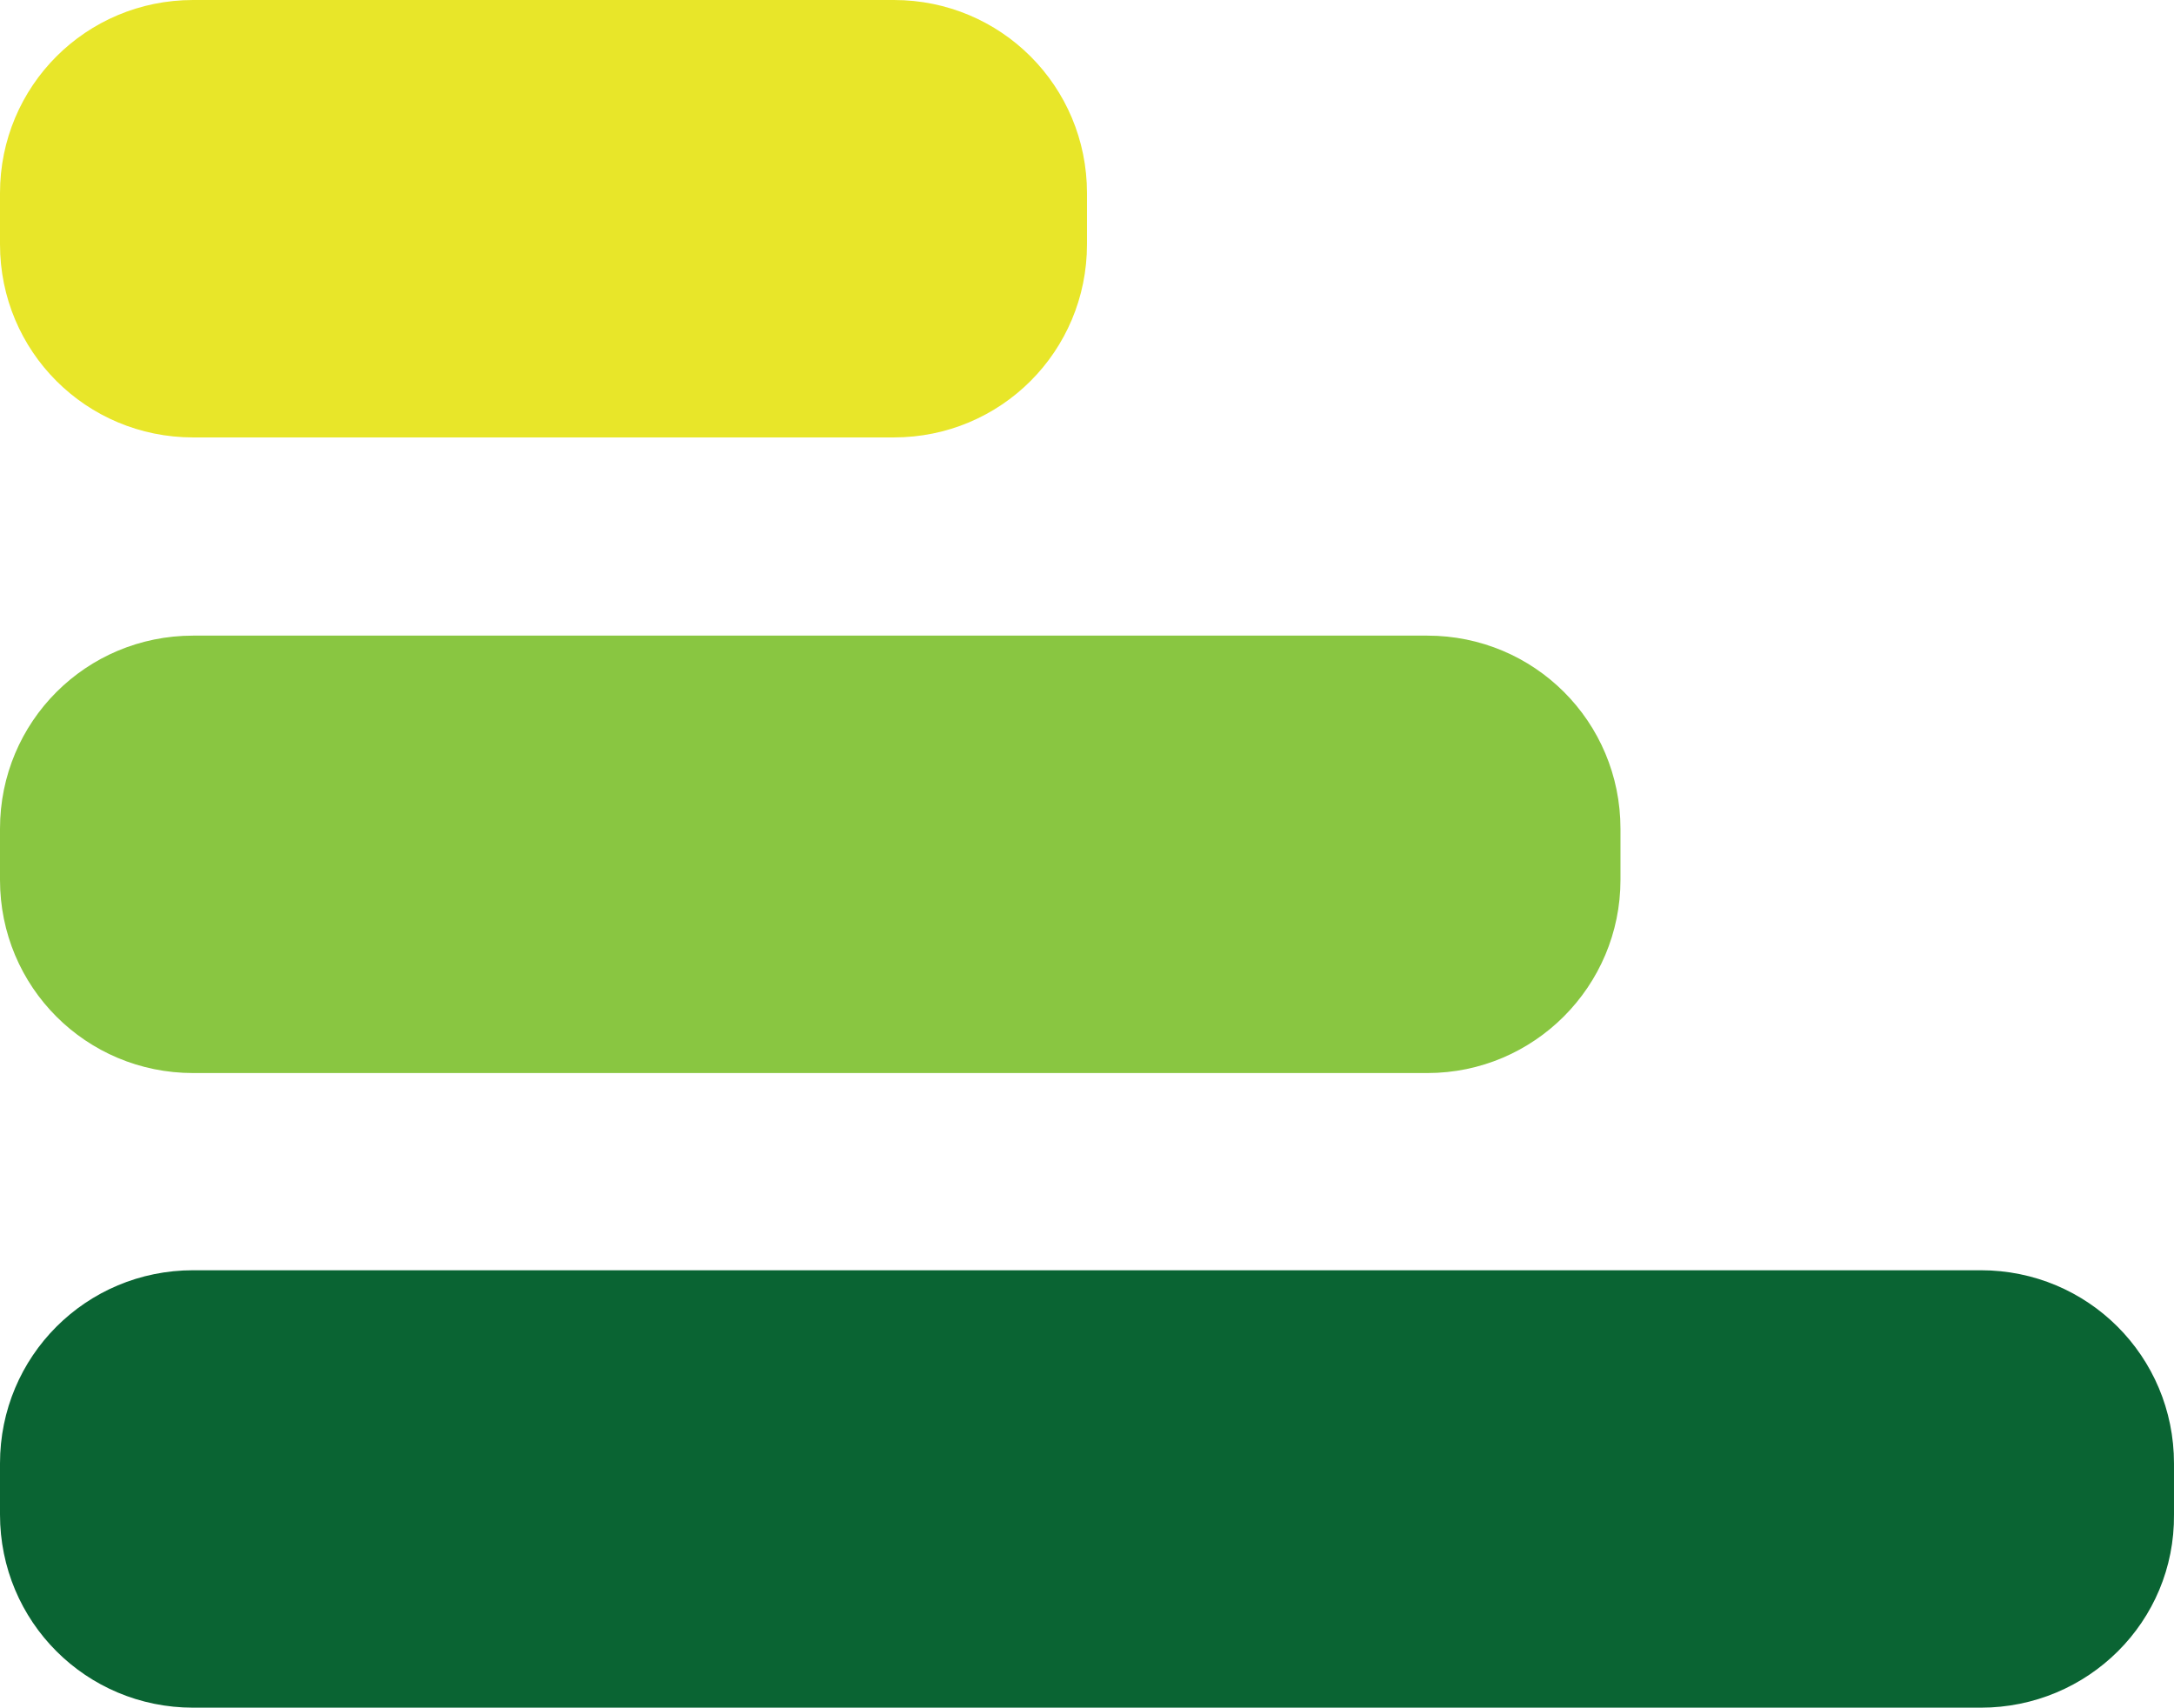
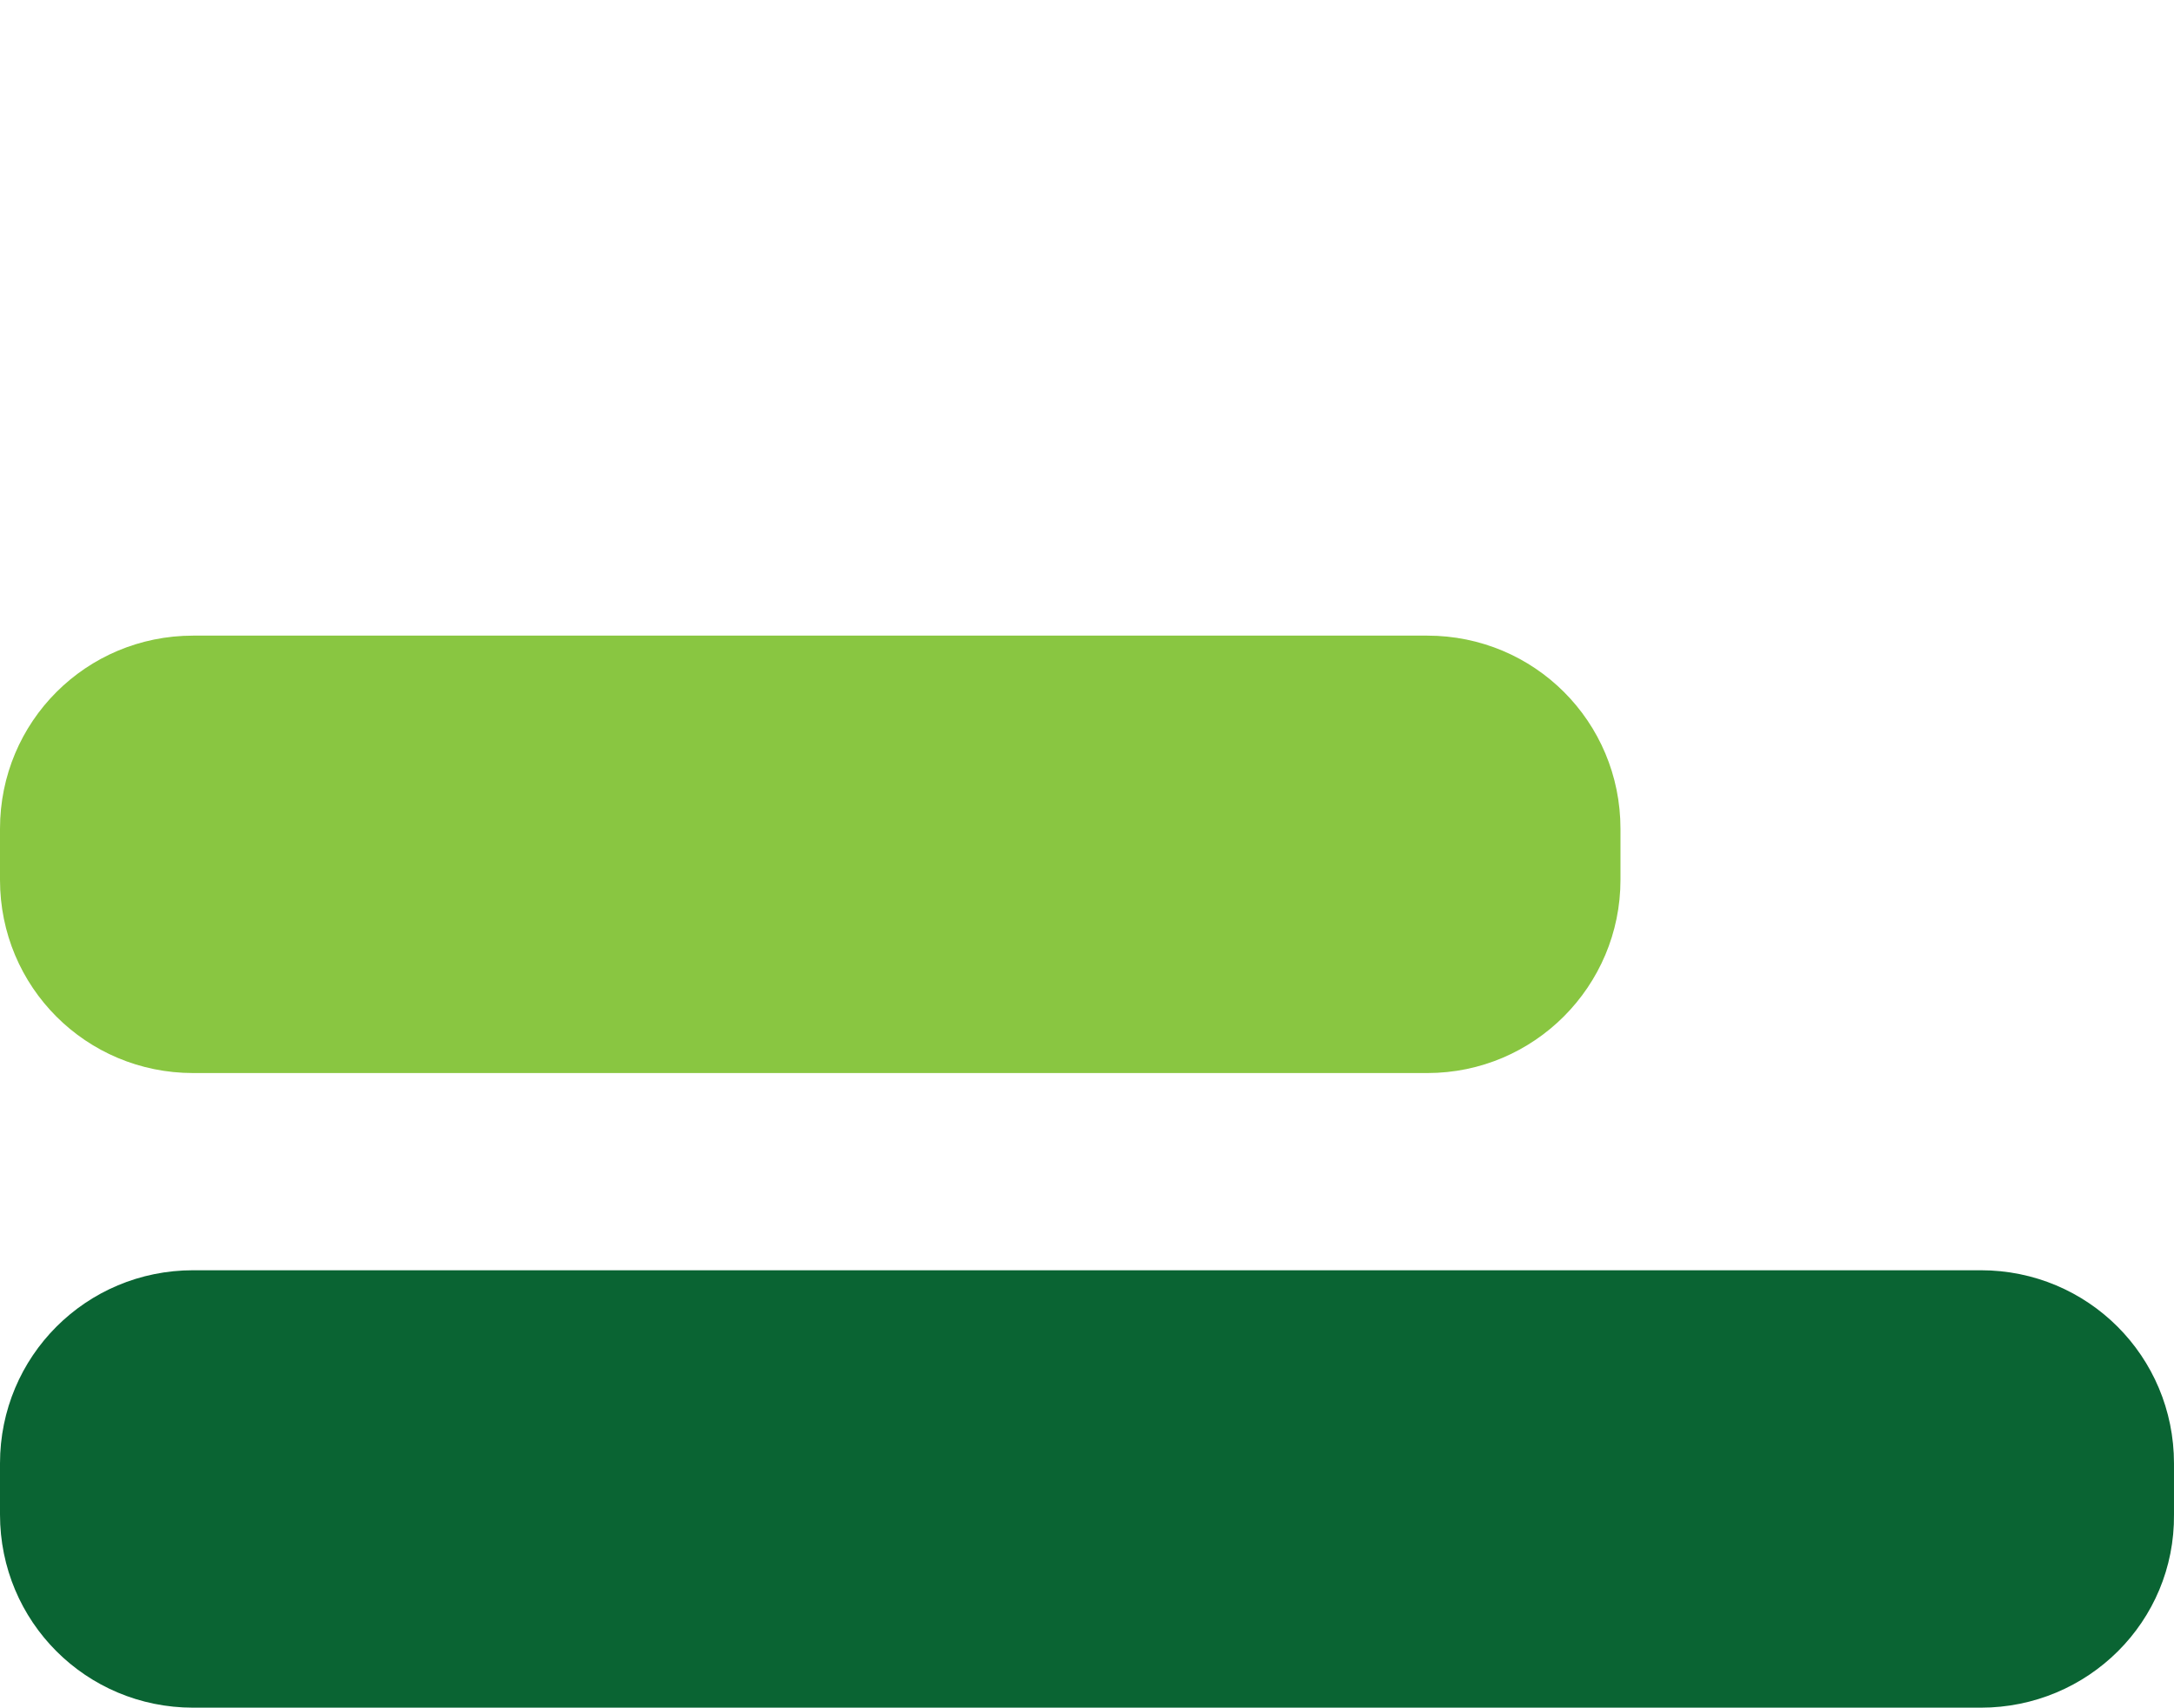
<svg xmlns="http://www.w3.org/2000/svg" id="Layer_1" viewBox="0 0 194 152.377">
  <defs>
    <style>.cls-1{fill:#e8e629;}.cls-2{fill:#89c641;}.cls-3{fill:#0a6433;}</style>
  </defs>
  <path class="cls-3" d="M176.761,152.377H17.238c-9.557,0-17.238-7.681-17.238-17.238v-4.555c0-9.557,7.681-17.238,17.238-17.238h159.523c9.557,0,17.238,7.681,17.238,17.238v4.555c.089,9.557-7.681,17.238-17.238,17.238Z" />
-   <path class="cls-1" d="M79.761,39.032H17.238C7.681,39.032,0,31.351,0,21.794v-4.555C0,7.681,7.681,0,17.238,0h62.523c9.557,0,17.238,7.681,17.238,17.238v4.555c0,9.557-7.681,17.238-17.238,17.238Z" />
  <path class="cls-2" d="M127.368,95.749H17.238c-9.557,0-17.238-7.681-17.238-17.238v-4.555c0-9.557,7.681-17.238,17.238-17.238h110.129c9.557,0,17.238,7.681,17.238,17.238v4.555c0,9.468-7.681,17.238-17.238,17.238Z" />
</svg>